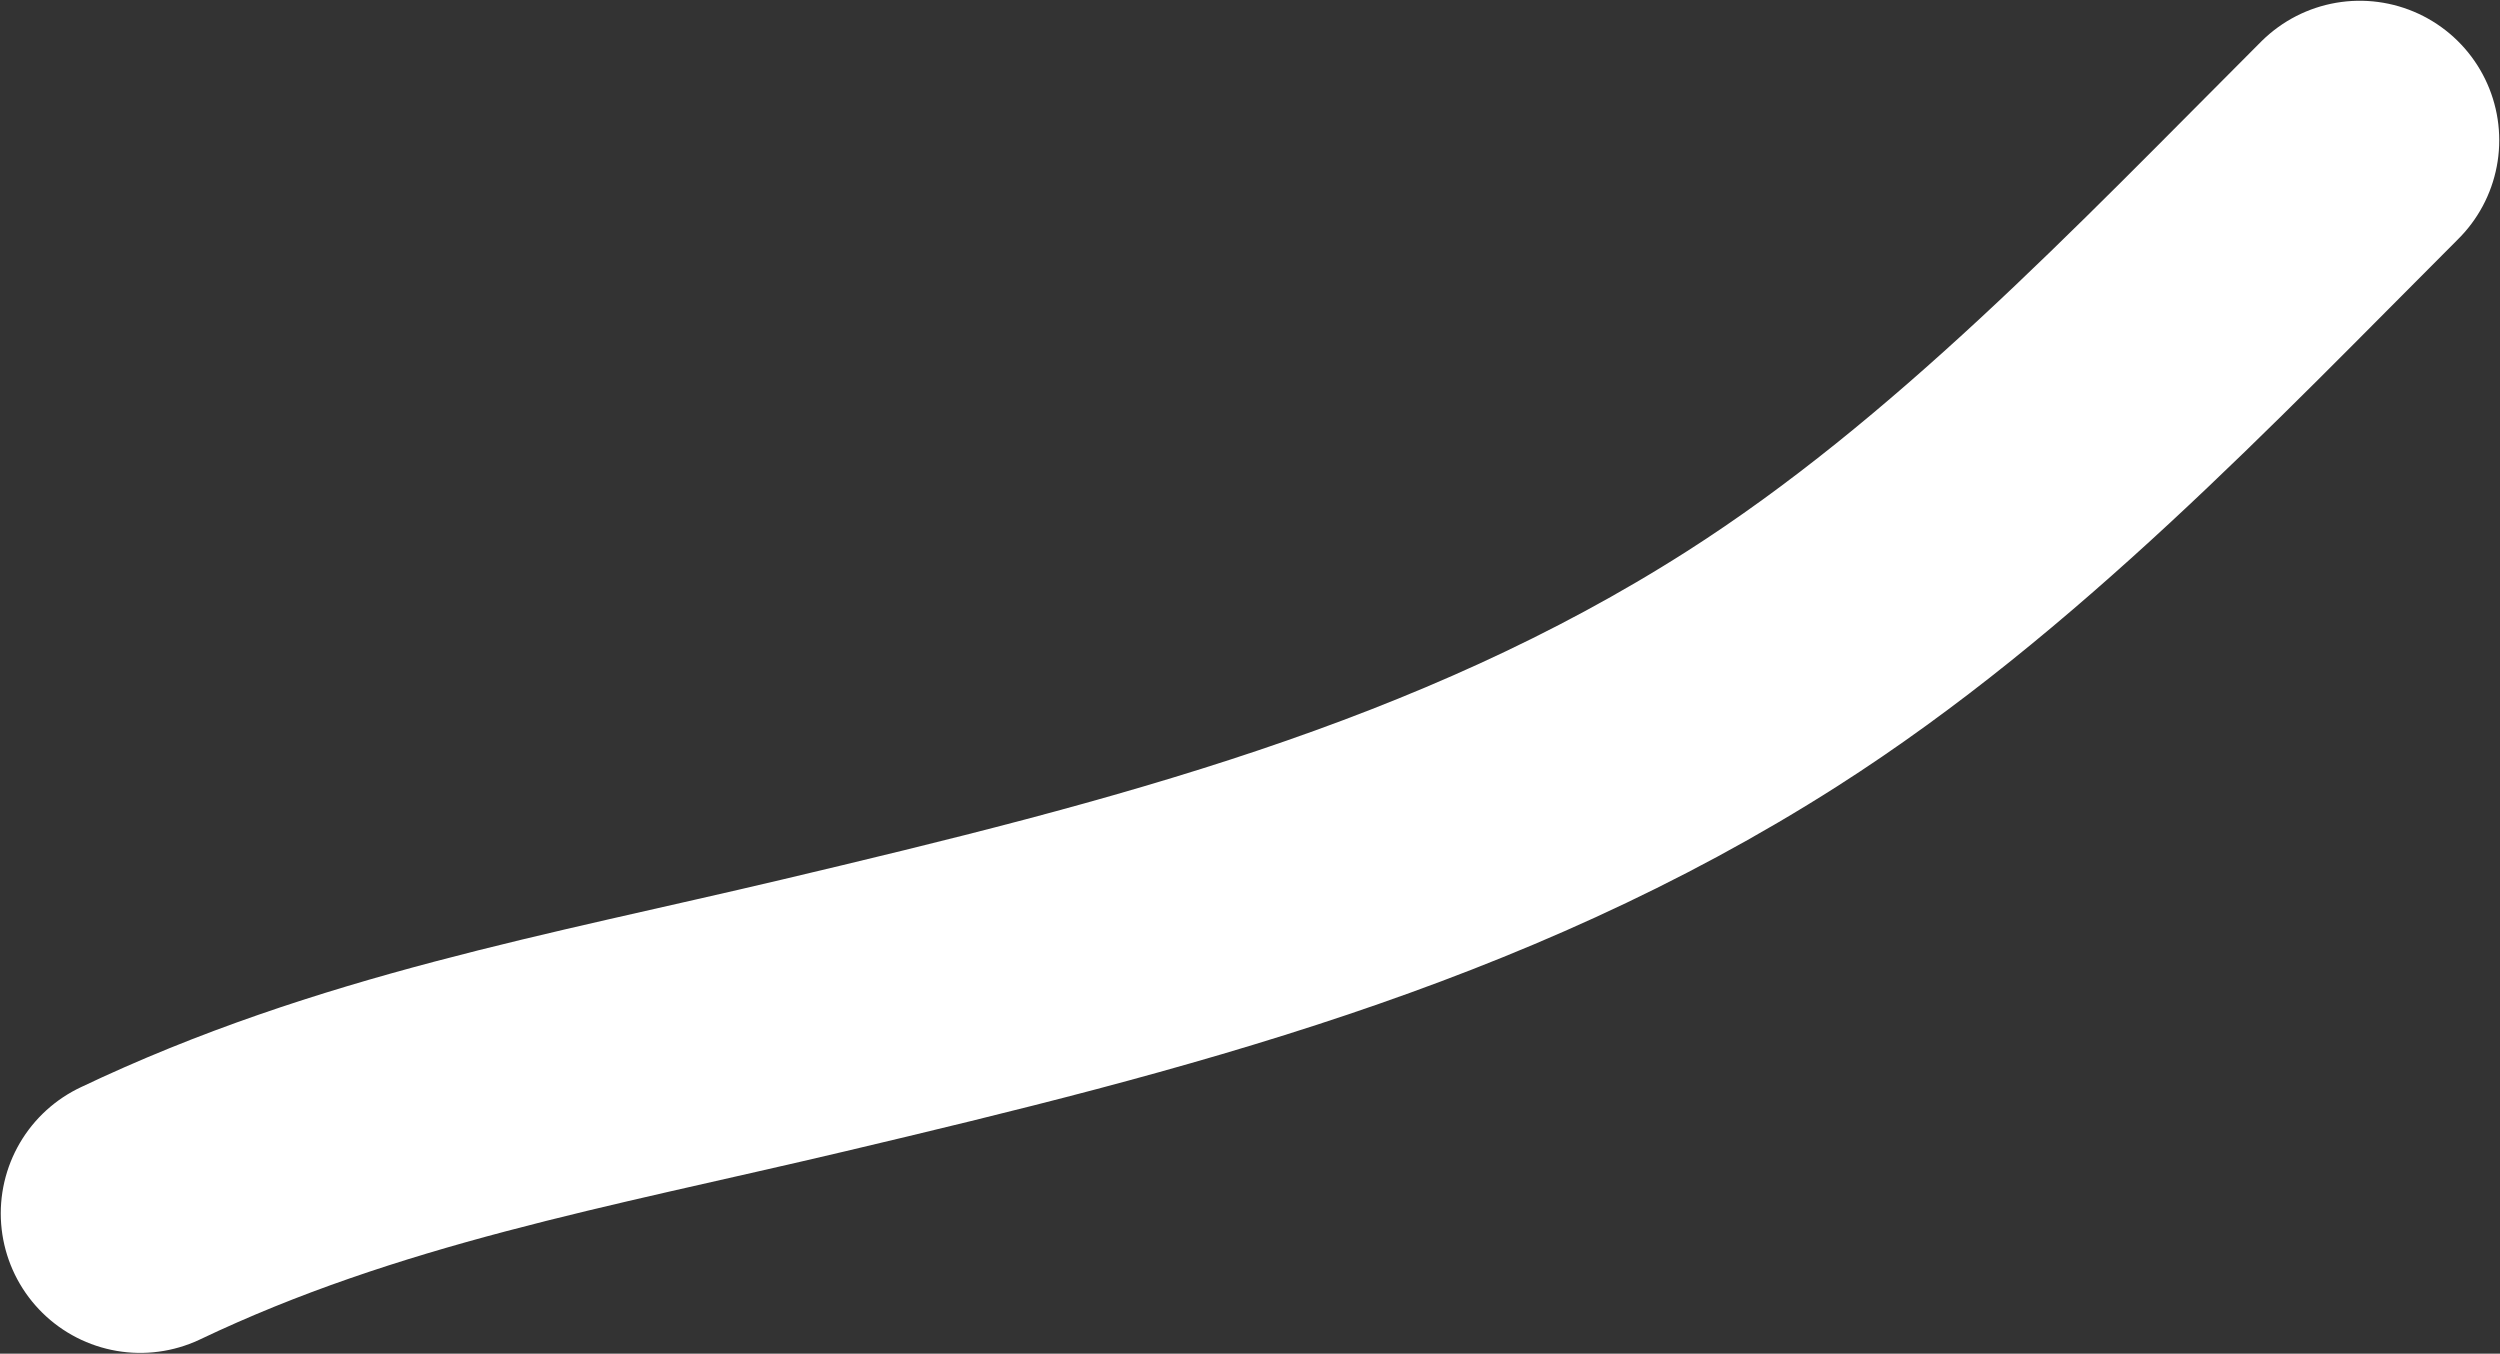
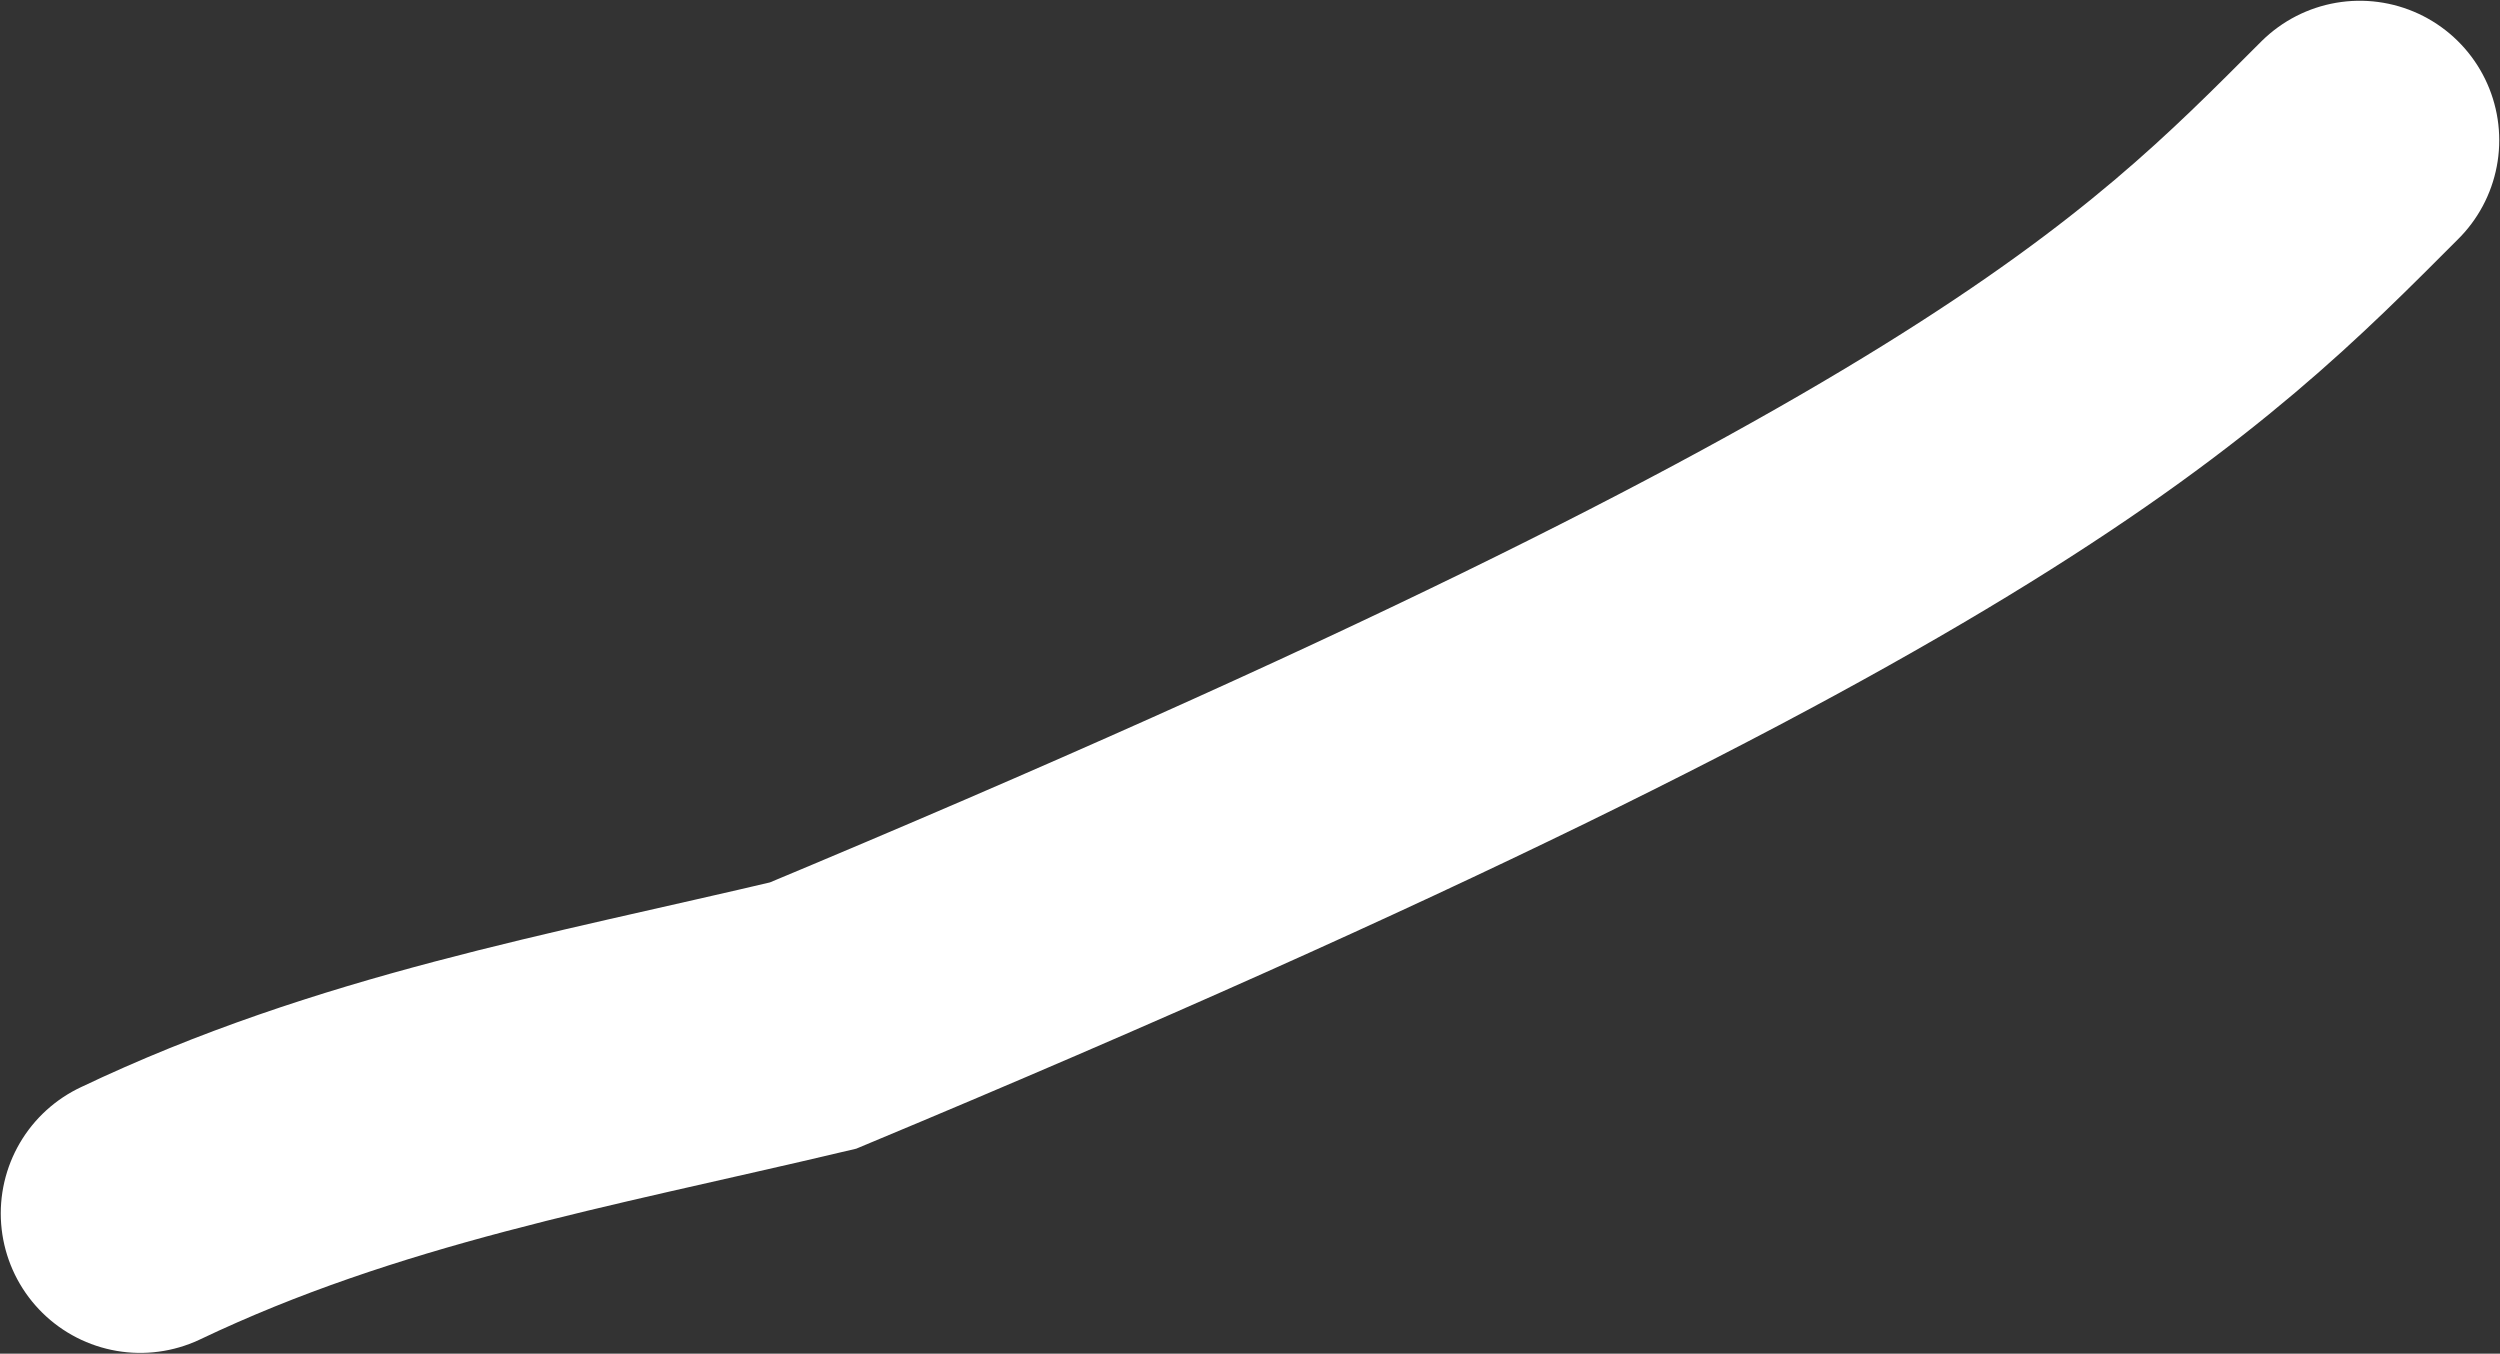
<svg xmlns="http://www.w3.org/2000/svg" width="1640" height="888" viewBox="0 0 1640 888" fill="none">
  <rect x="0" y="0" width="1640" height="888" fill="#333333" stroke="none" />
-   <path d="M92 796C234.848 727.942 379.211 702.717 533.333 666.222C751.768 614.499 964.443 560.937 1156 438.667C1302 345.474 1426.29 213.713 1548 92" stroke="white" stroke-width="183" stroke-linecap="round" />
+   <path d="M92 796C234.848 727.942 379.211 702.717 533.333 666.222C1302 345.474 1426.29 213.713 1548 92" stroke="white" stroke-width="183" stroke-linecap="round" />
</svg>